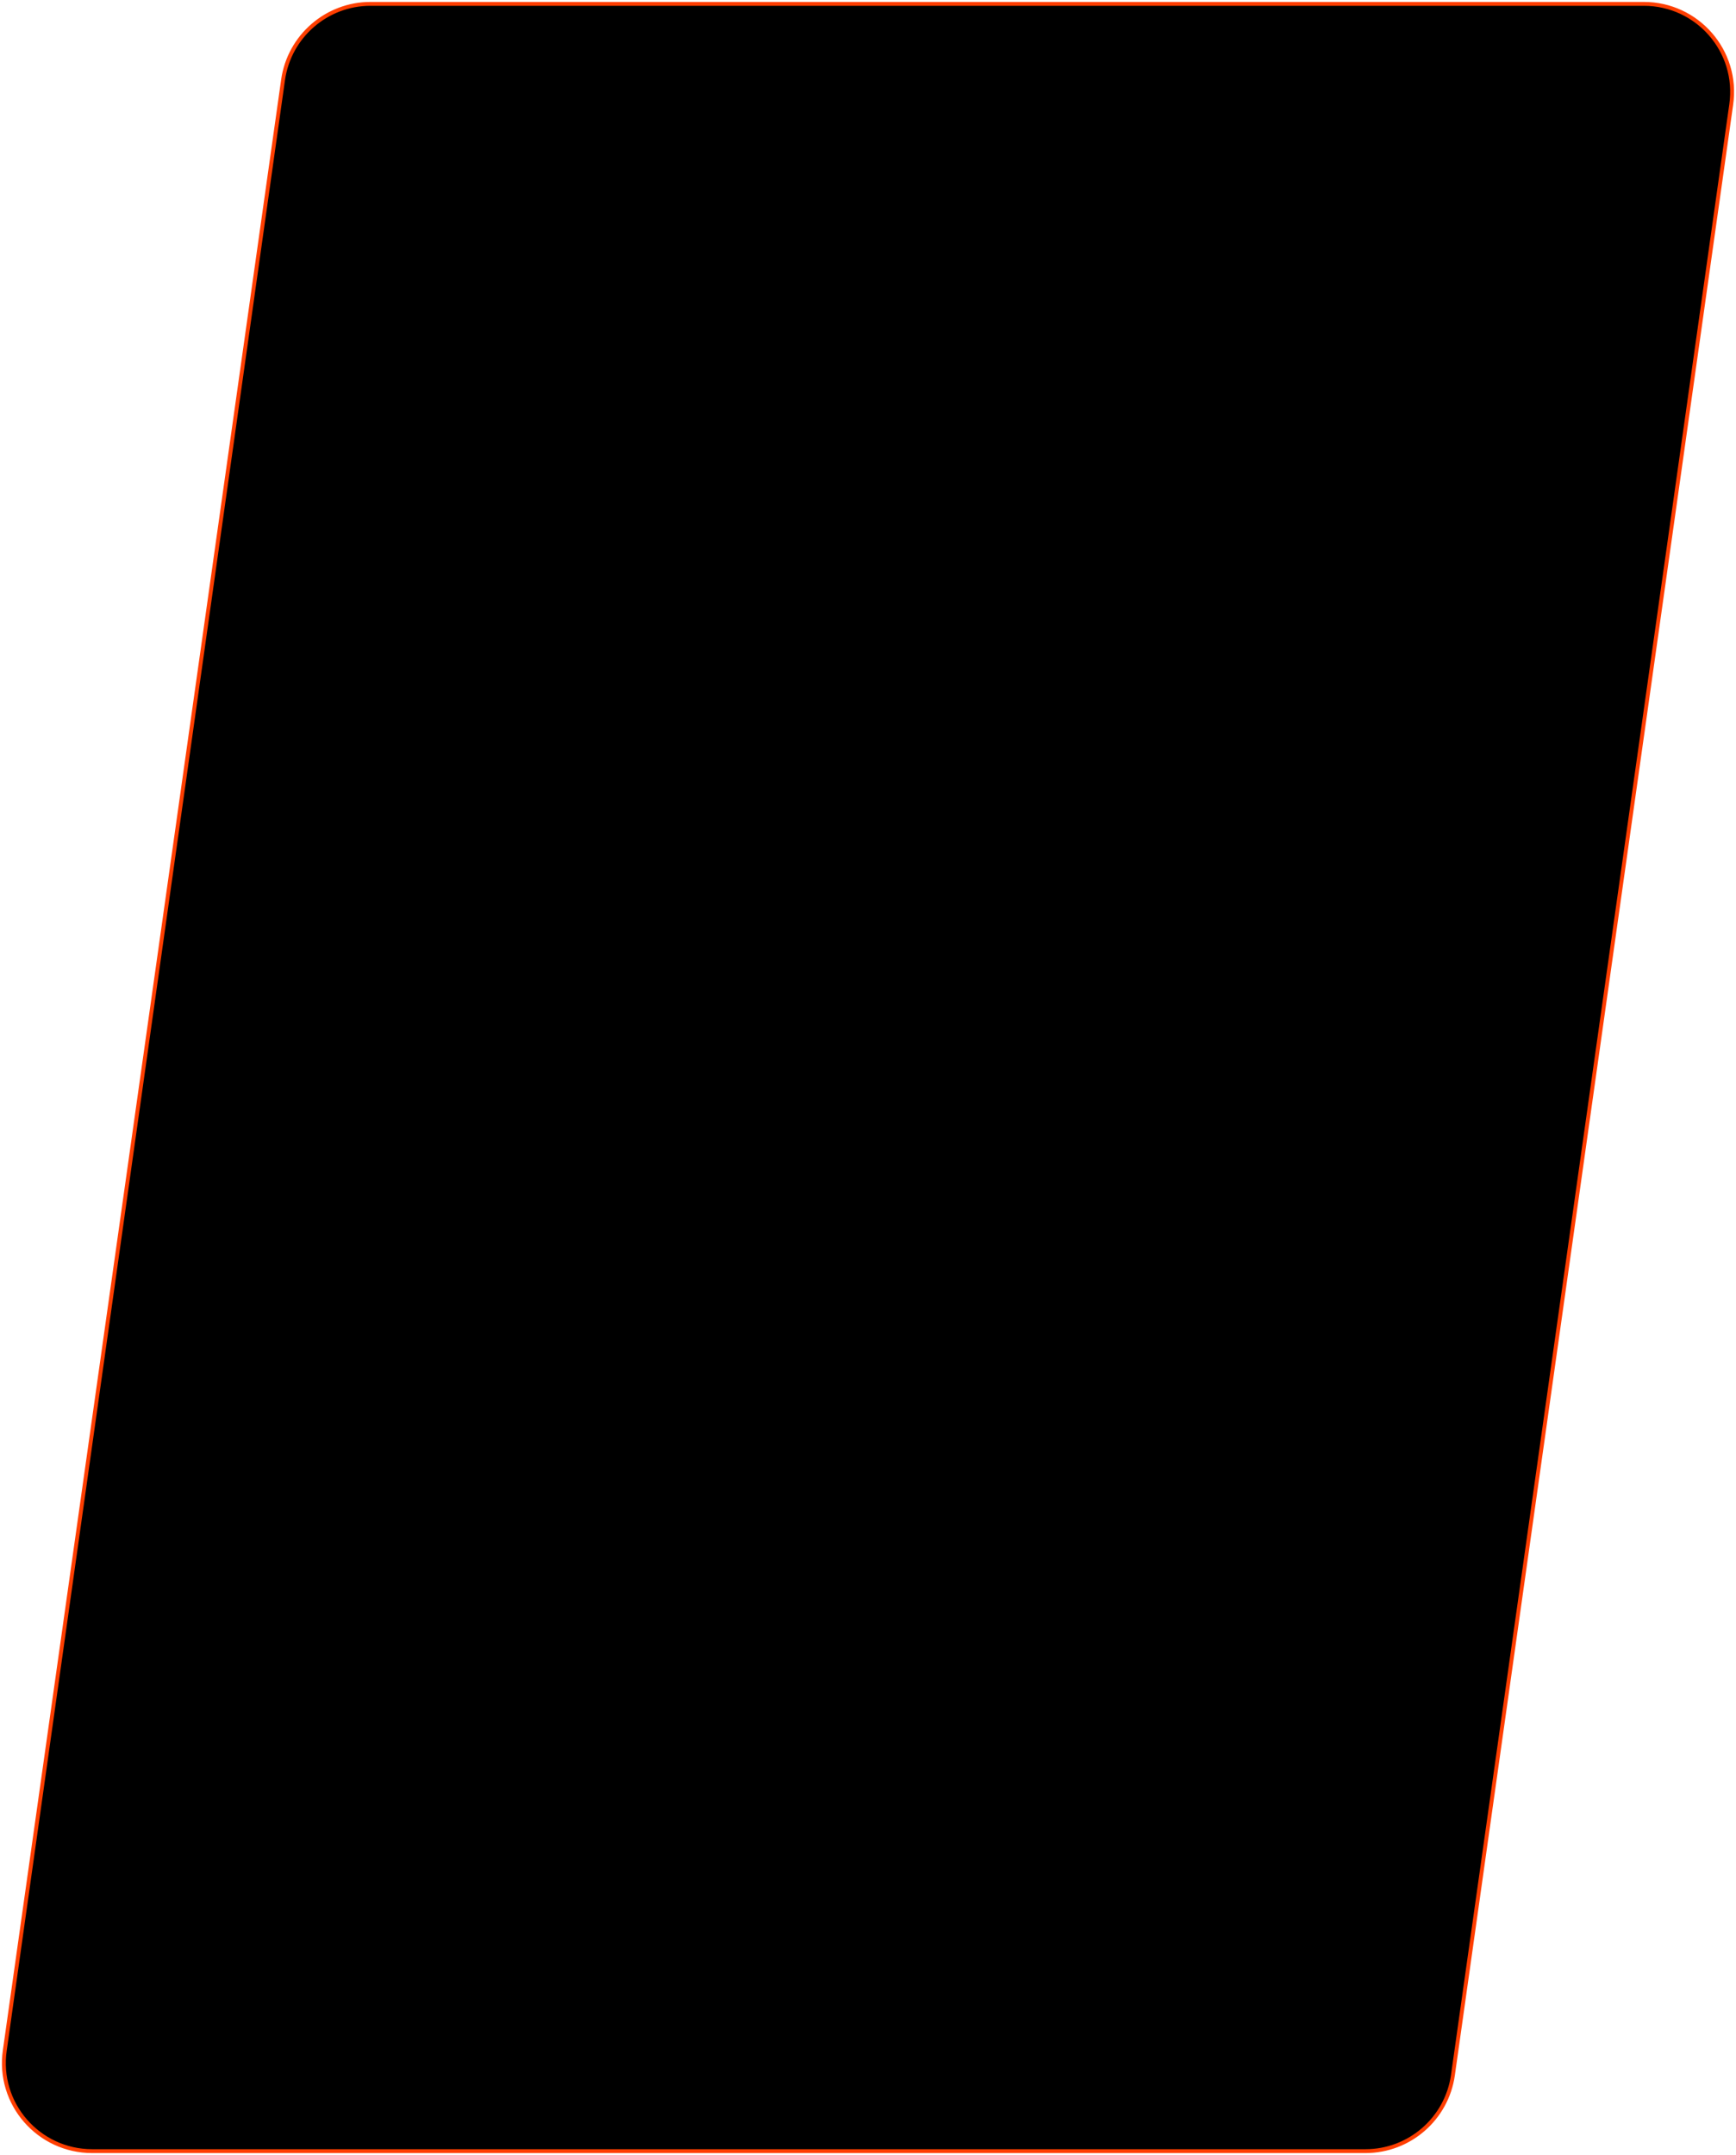
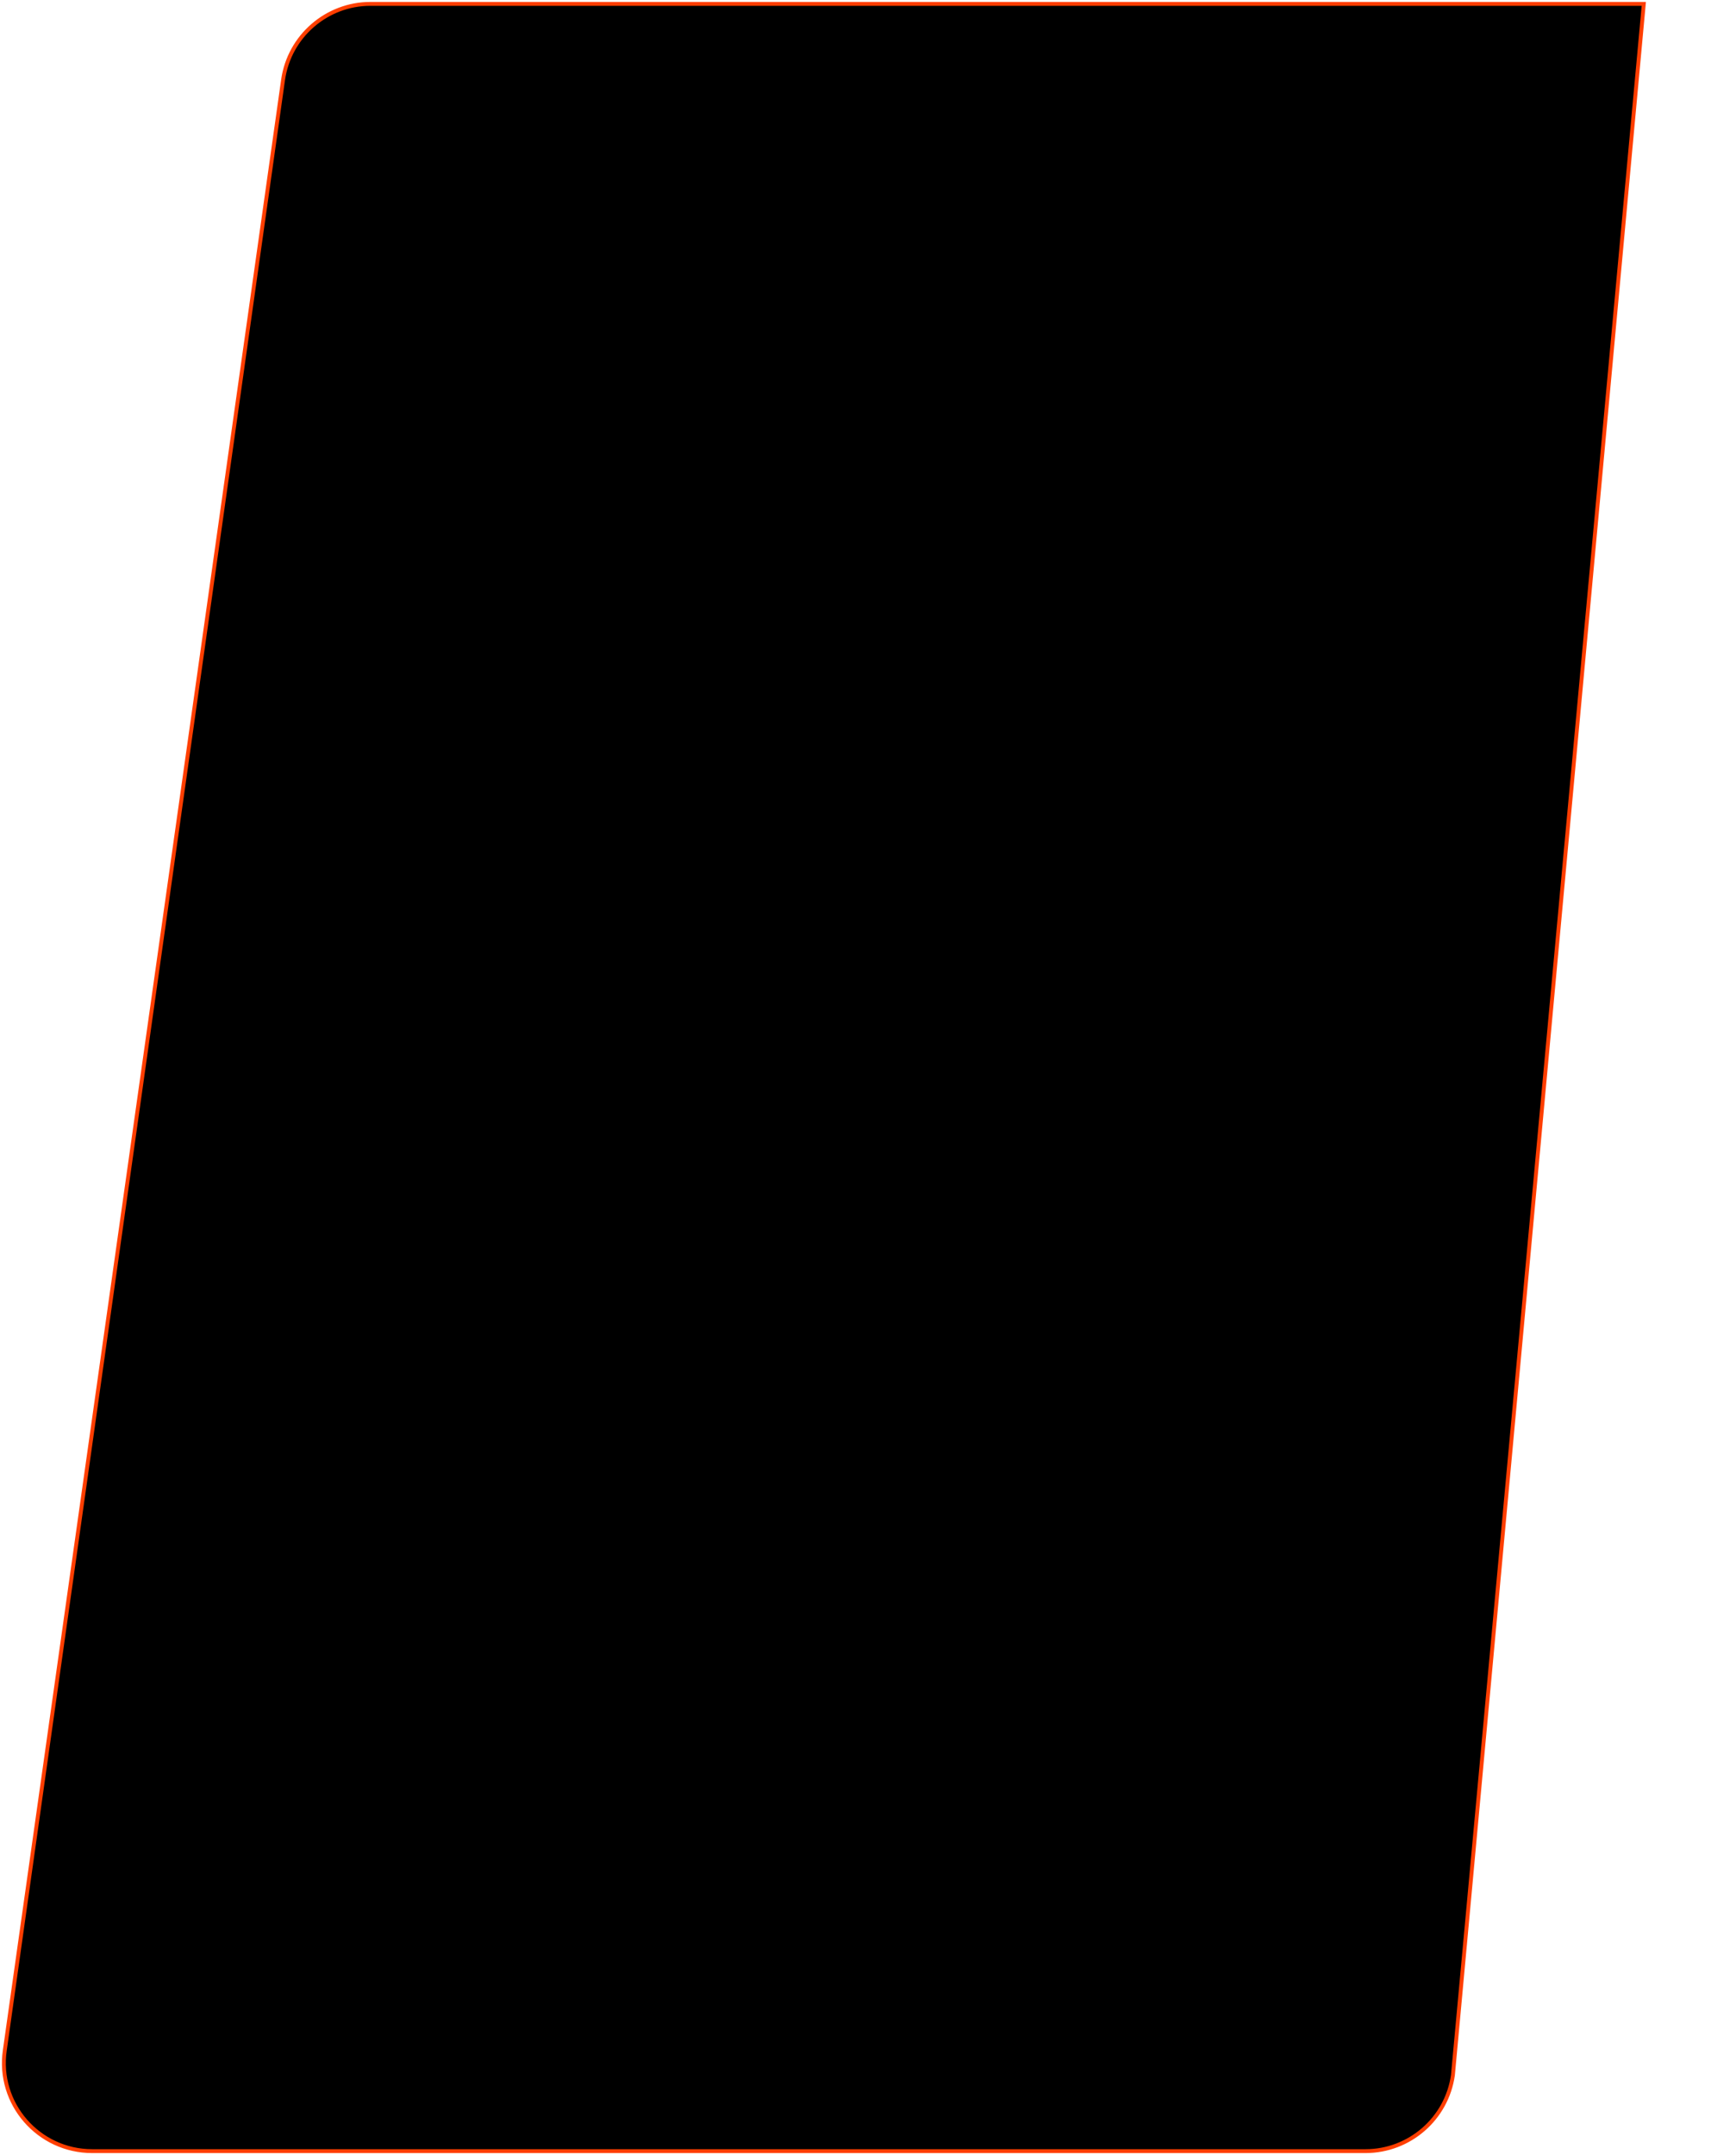
<svg xmlns="http://www.w3.org/2000/svg" viewBox="5764 4850 448.219 556.332">
-   <path fill="rgb(0, 0, 0)" fill-opacity="1" stroke="#ff3e00" stroke-opacity="1" stroke-width="1" fill-rule="evenodd" id="tSvg154998d31fd" d="M 6116.572 5405.331 C 5810.804 5405.331 5787.804 5405.331 5787.804 5405.331 C 5773.972 5405.331 5763.229 5393.111 5765.244 5379.28 C 5837.086 4870.606 5837.086 4870.606 5837.086 4870.606 C 5838.698 4859.326 5848.366 4851 5859.646 4851 C 6165.415 4851 6188.415 4851 6188.415 4851 C 6202.246 4851 6212.989 4863.22 6210.975 4877.051 C 6139.132 5385.726 6139.132 5385.726 6139.132 5385.726 C 6137.521 5397.006 6127.852 5405.331 6116.572 5405.331Z" stroke-linecap="butt" />
+   <path fill="rgb(0, 0, 0)" fill-opacity="1" stroke="#ff3e00" stroke-opacity="1" stroke-width="1" fill-rule="evenodd" id="tSvg154998d31fd" d="M 6116.572 5405.331 C 5810.804 5405.331 5787.804 5405.331 5787.804 5405.331 C 5773.972 5405.331 5763.229 5393.111 5765.244 5379.28 C 5837.086 4870.606 5837.086 4870.606 5837.086 4870.606 C 5838.698 4859.326 5848.366 4851 5859.646 4851 C 6165.415 4851 6188.415 4851 6188.415 4851 C 6139.132 5385.726 6139.132 5385.726 6139.132 5385.726 C 6137.521 5397.006 6127.852 5405.331 6116.572 5405.331Z" stroke-linecap="butt" />
  <defs />
</svg>